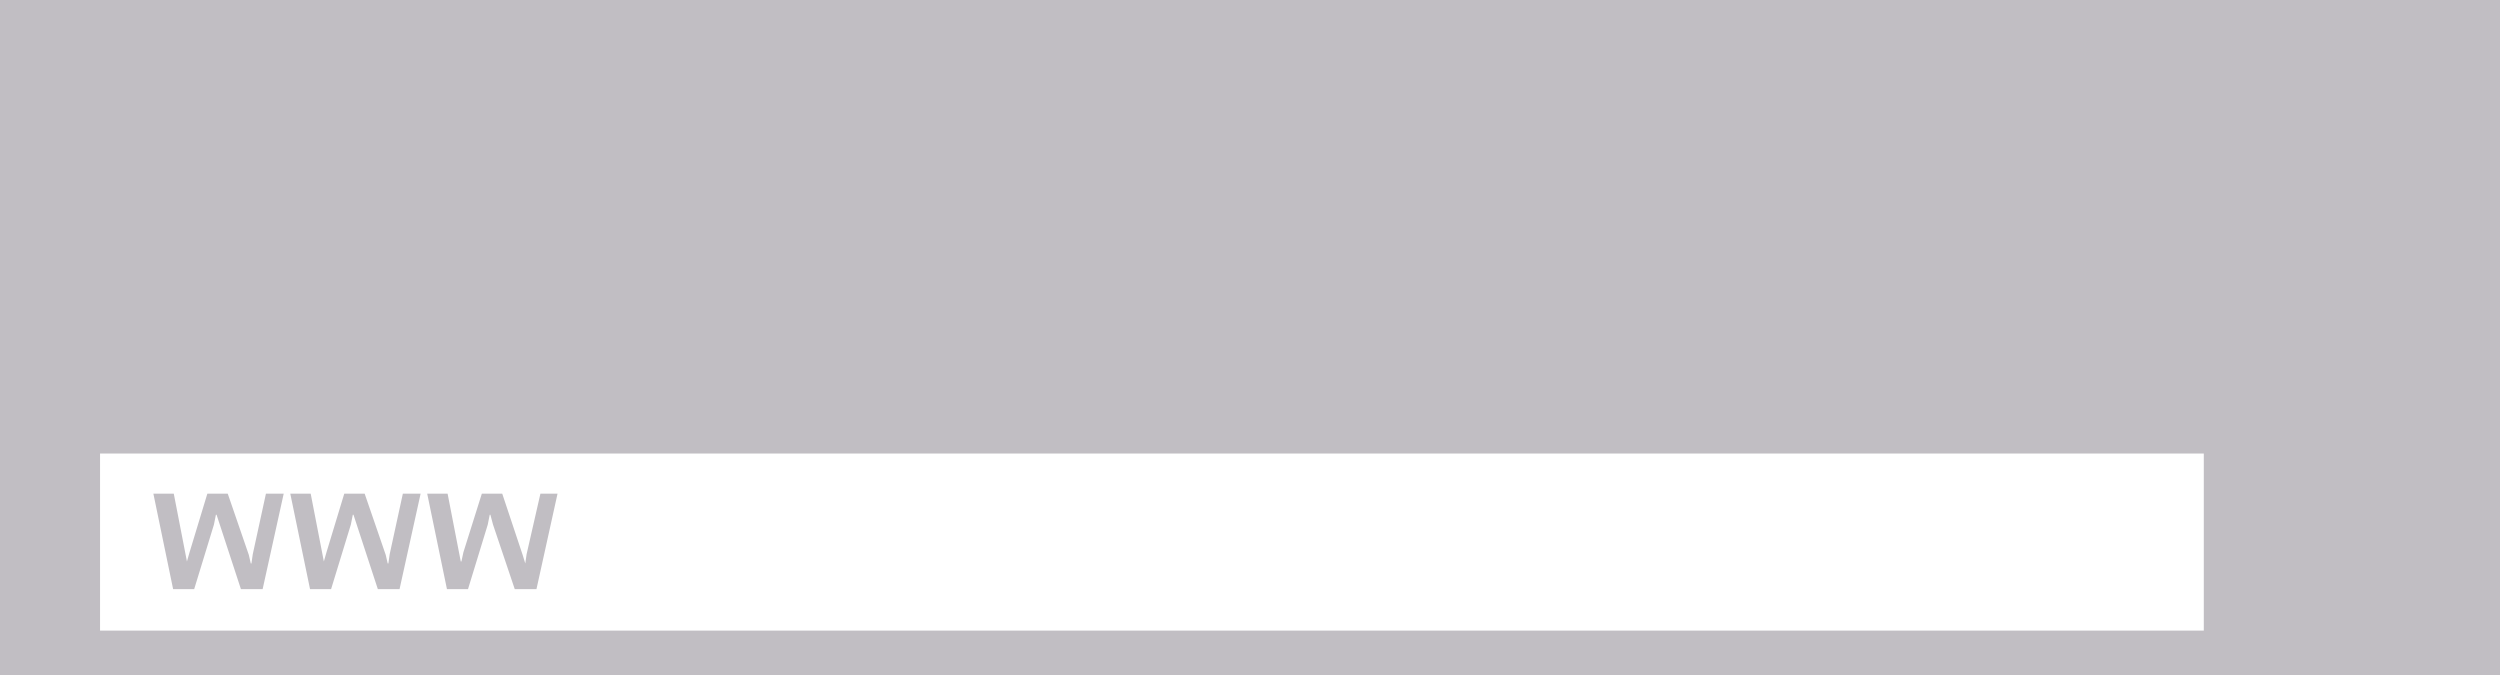
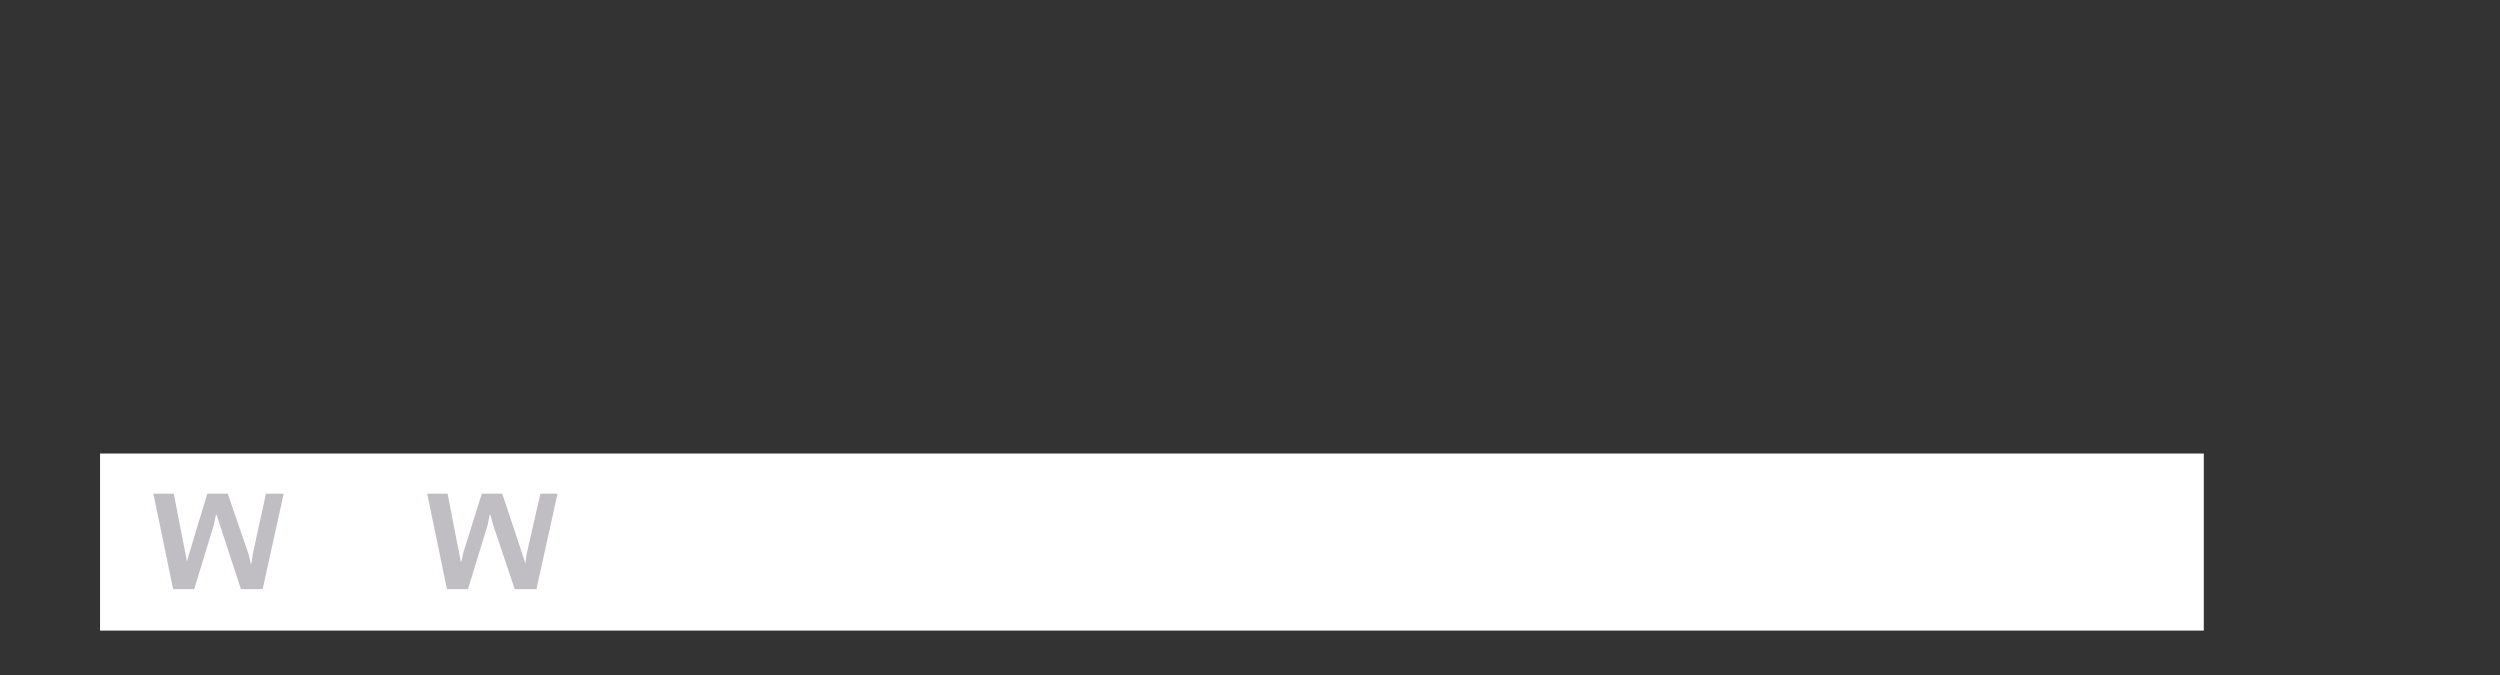
<svg xmlns="http://www.w3.org/2000/svg" height="51.3px" width="189.9px">
  <rect width="100%" height="100%" fill="#333333" stroke="none" />
  <g transform="matrix(1.0, 0.0, 0.0, 1.0, -436.1, -92.45)">
-     <path d="M436.1 143.75 L436.1 92.45 626.0 92.45 626.0 143.75 436.1 143.75" fill="#c1bec3" fill-rule="evenodd" stroke="none" />
    <path d="M443.7 126.9 L603.5 126.9 603.5 140.35 443.7 140.35 443.7 126.9" fill="#ffffff" fill-rule="evenodd" stroke="none" />
    <path d="M452.35 132.3 L450.85 137.2 449.25 137.2 447.75 129.95 449.3 129.95 450.3 135.1 450.5 134.4 451.85 129.95 453.4 129.95 455.0 134.6 455.15 135.25 455.2 135.25 455.3 134.55 456.3 129.95 457.65 129.95 456.05 137.2 454.4 137.2 452.55 131.55 452.5 131.55 452.35 132.3" fill="#c1bec3" fill-rule="evenodd" stroke="none" />
-     <path d="M462.75 132.3 L461.25 137.2 459.65 137.2 458.15 129.95 459.7 129.95 460.7 135.1 460.9 134.4 462.25 129.95 463.8 129.95 465.4 134.6 465.55 135.25 465.6 135.25 465.7 134.55 466.7 129.95 468.05 129.95 466.45 137.2 464.8 137.2 462.95 131.55 462.9 131.55 462.75 132.3" fill="#c1bec3" fill-rule="evenodd" stroke="none" />
    <path d="M478.45 129.95 L476.85 137.2 475.2 137.2 473.55 132.3 473.35 131.55 473.3 131.55 473.15 132.3 471.65 137.2 470.05 137.2 468.55 129.95 470.1 129.95 471.1 135.1 471.15 135.1 471.3 134.4 472.7 129.95 474.25 129.95 475.8 134.6 476.0 135.25 476.1 134.55 477.15 129.95 478.45 129.95" fill="#c1bec3" fill-rule="evenodd" stroke="none" />
  </g>
</svg>